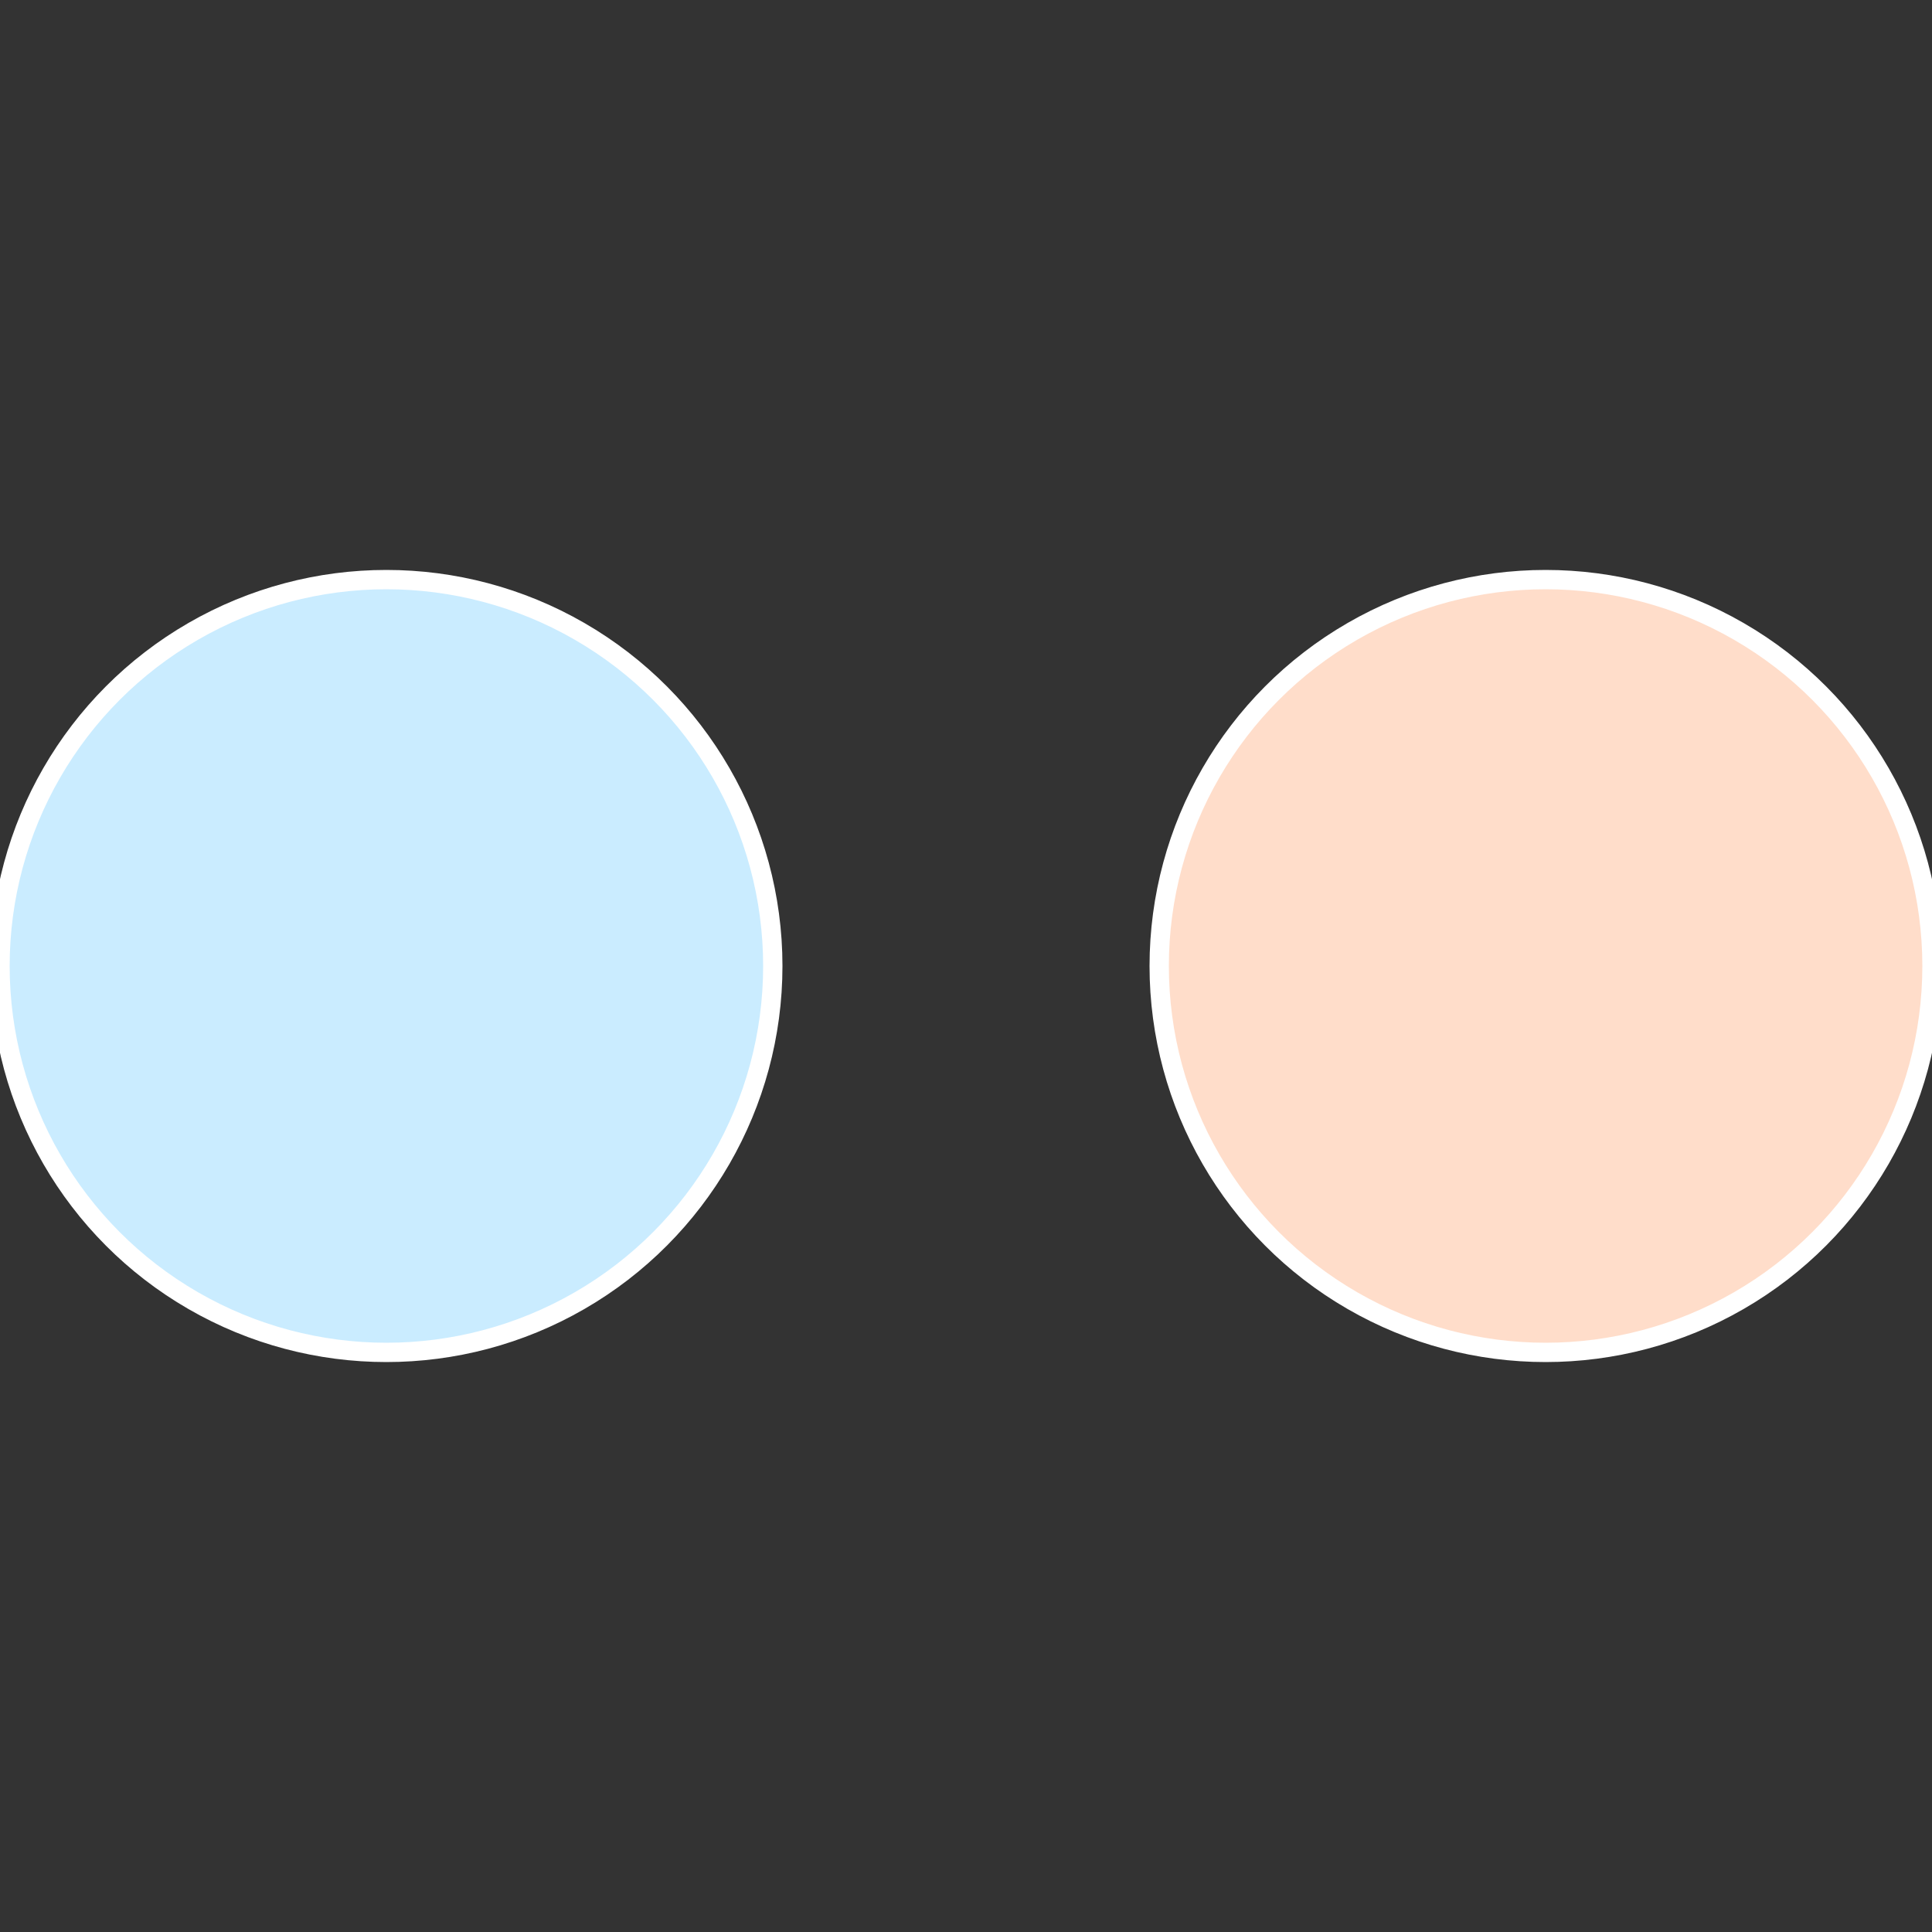
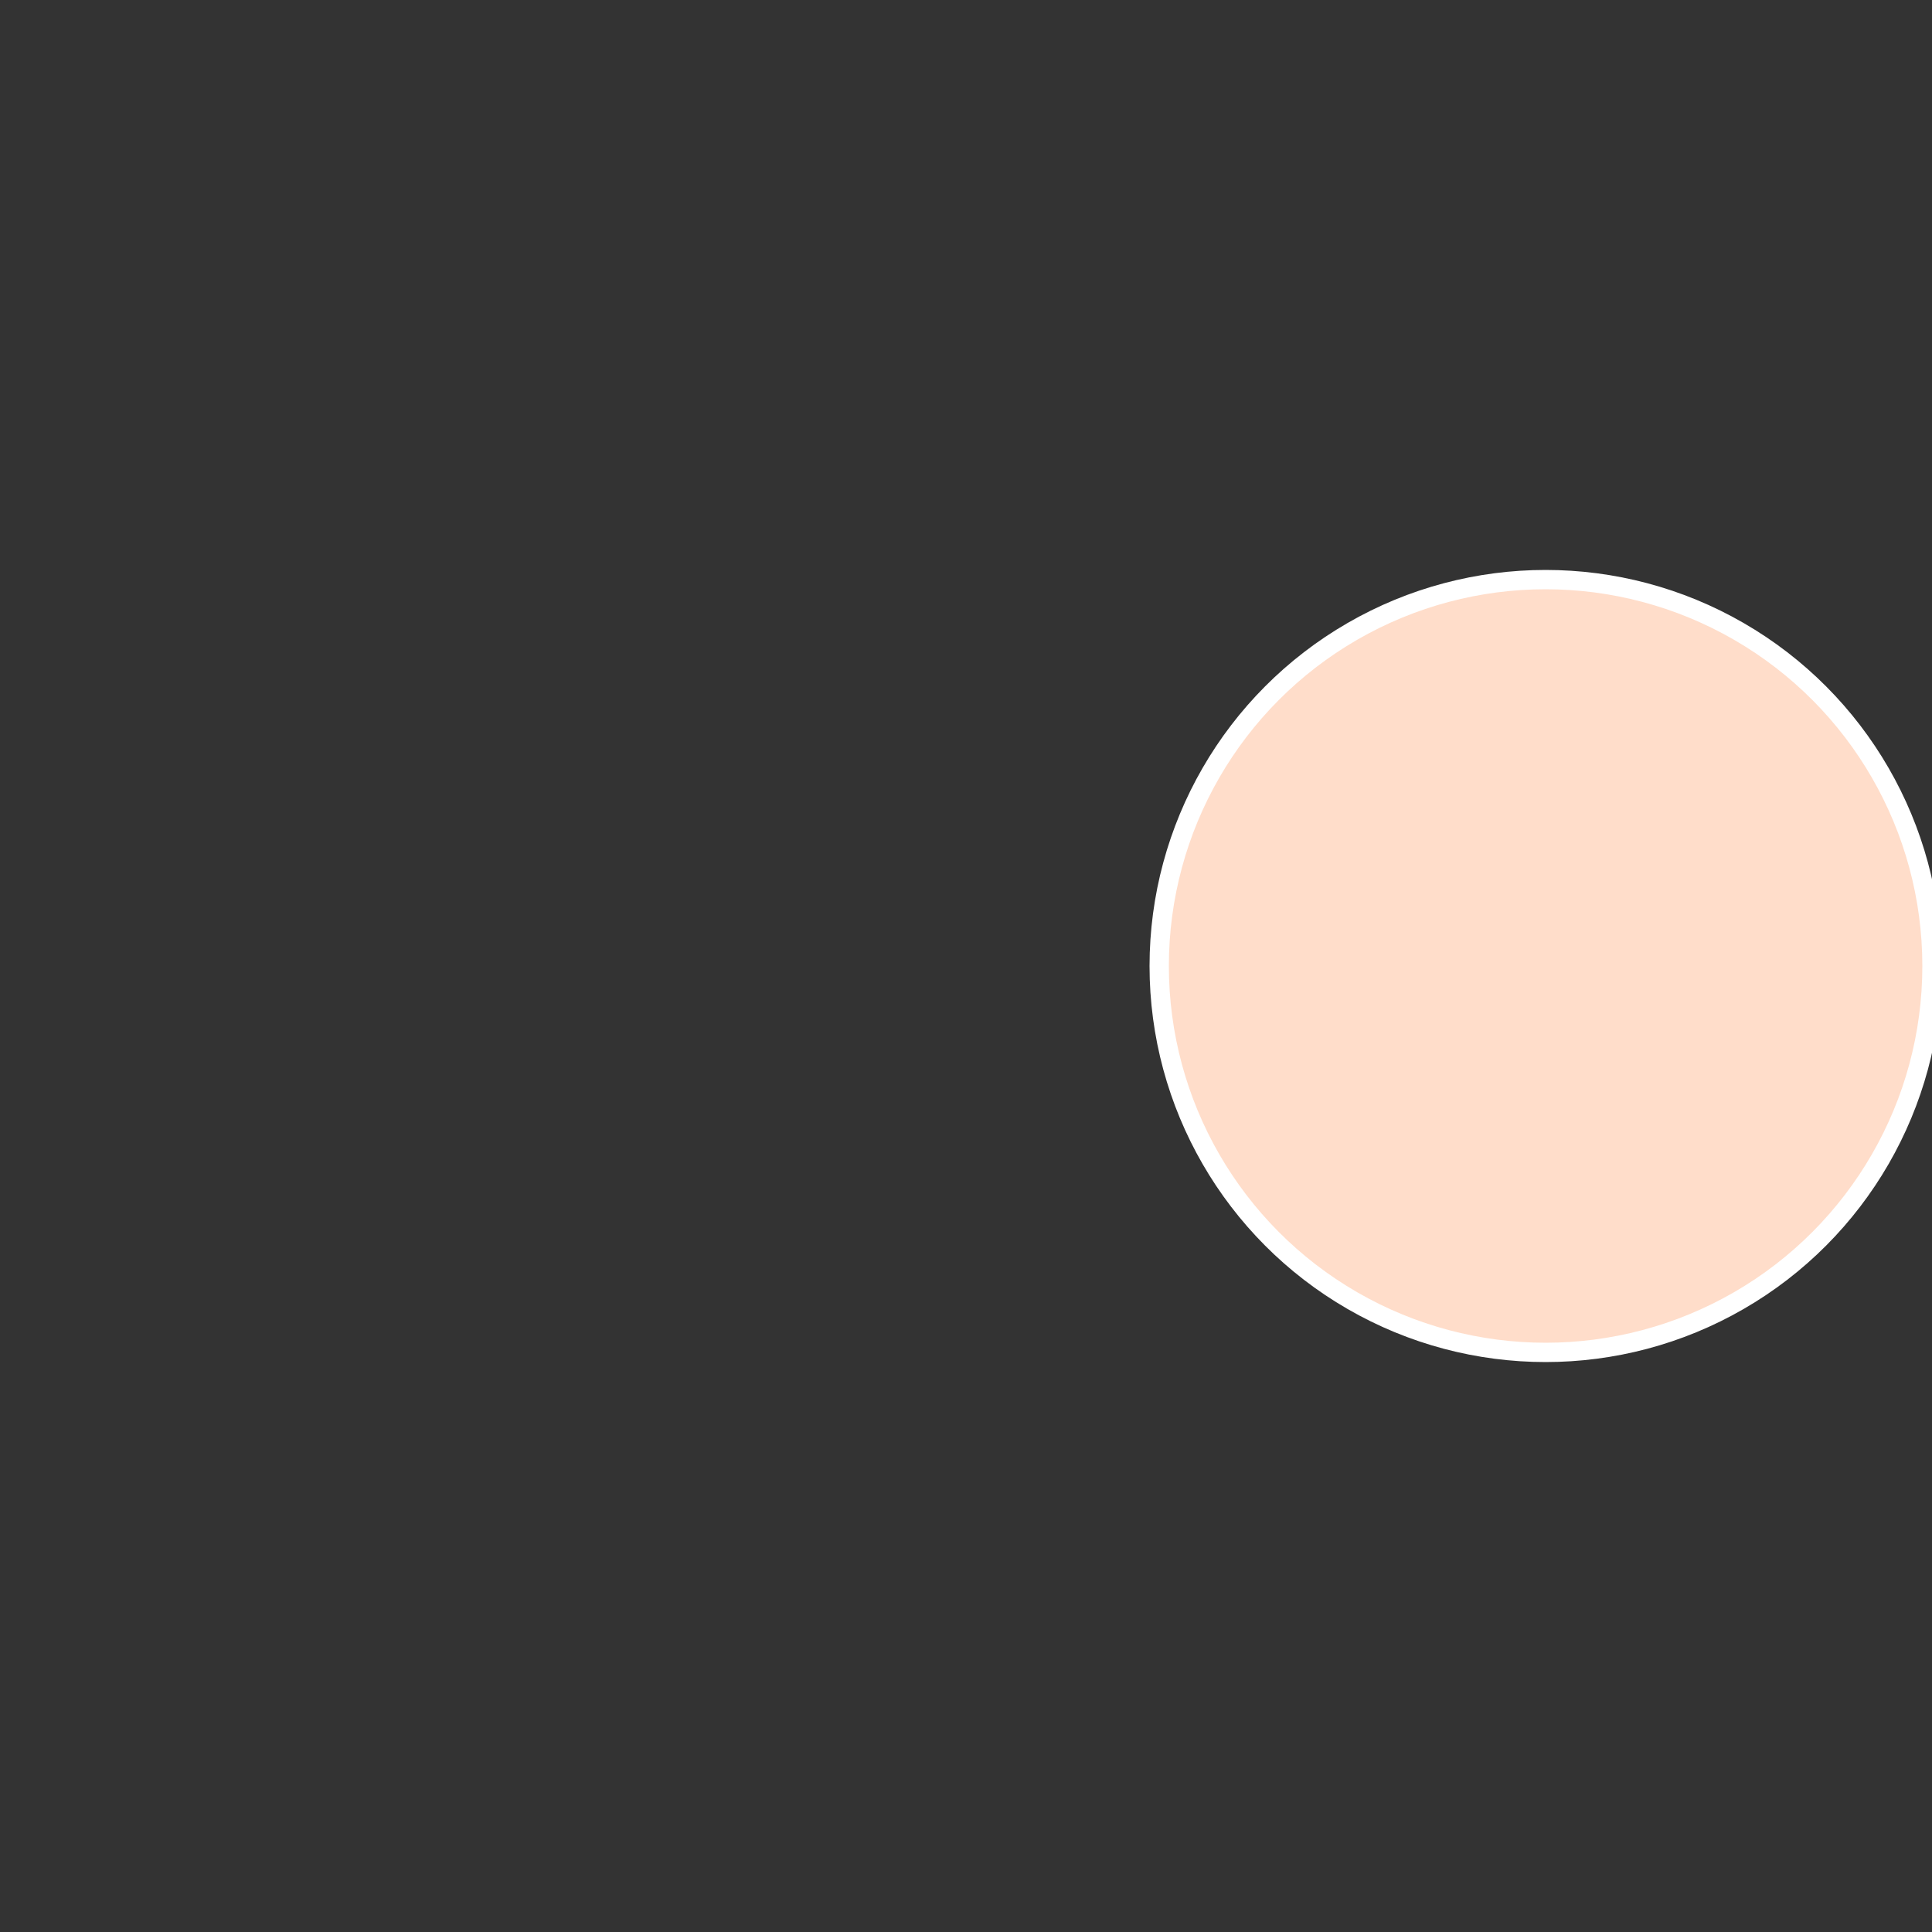
<svg xmlns="http://www.w3.org/2000/svg" width="500" height="500" viewBox="-1 -1 2 2">
  <rect x="-1" y="-1" width="2" height="2" fill="#333333" stroke="none" />
  <circle cx="0.6" cy="0" r="0.4" fill="#ffddca" stroke="#fff" stroke-width="1%" />
-   <circle cx="-0.6" cy="7.3478807948841E-17" r="0.4" fill="#caecff" stroke="#fff" stroke-width="1%" />
</svg>